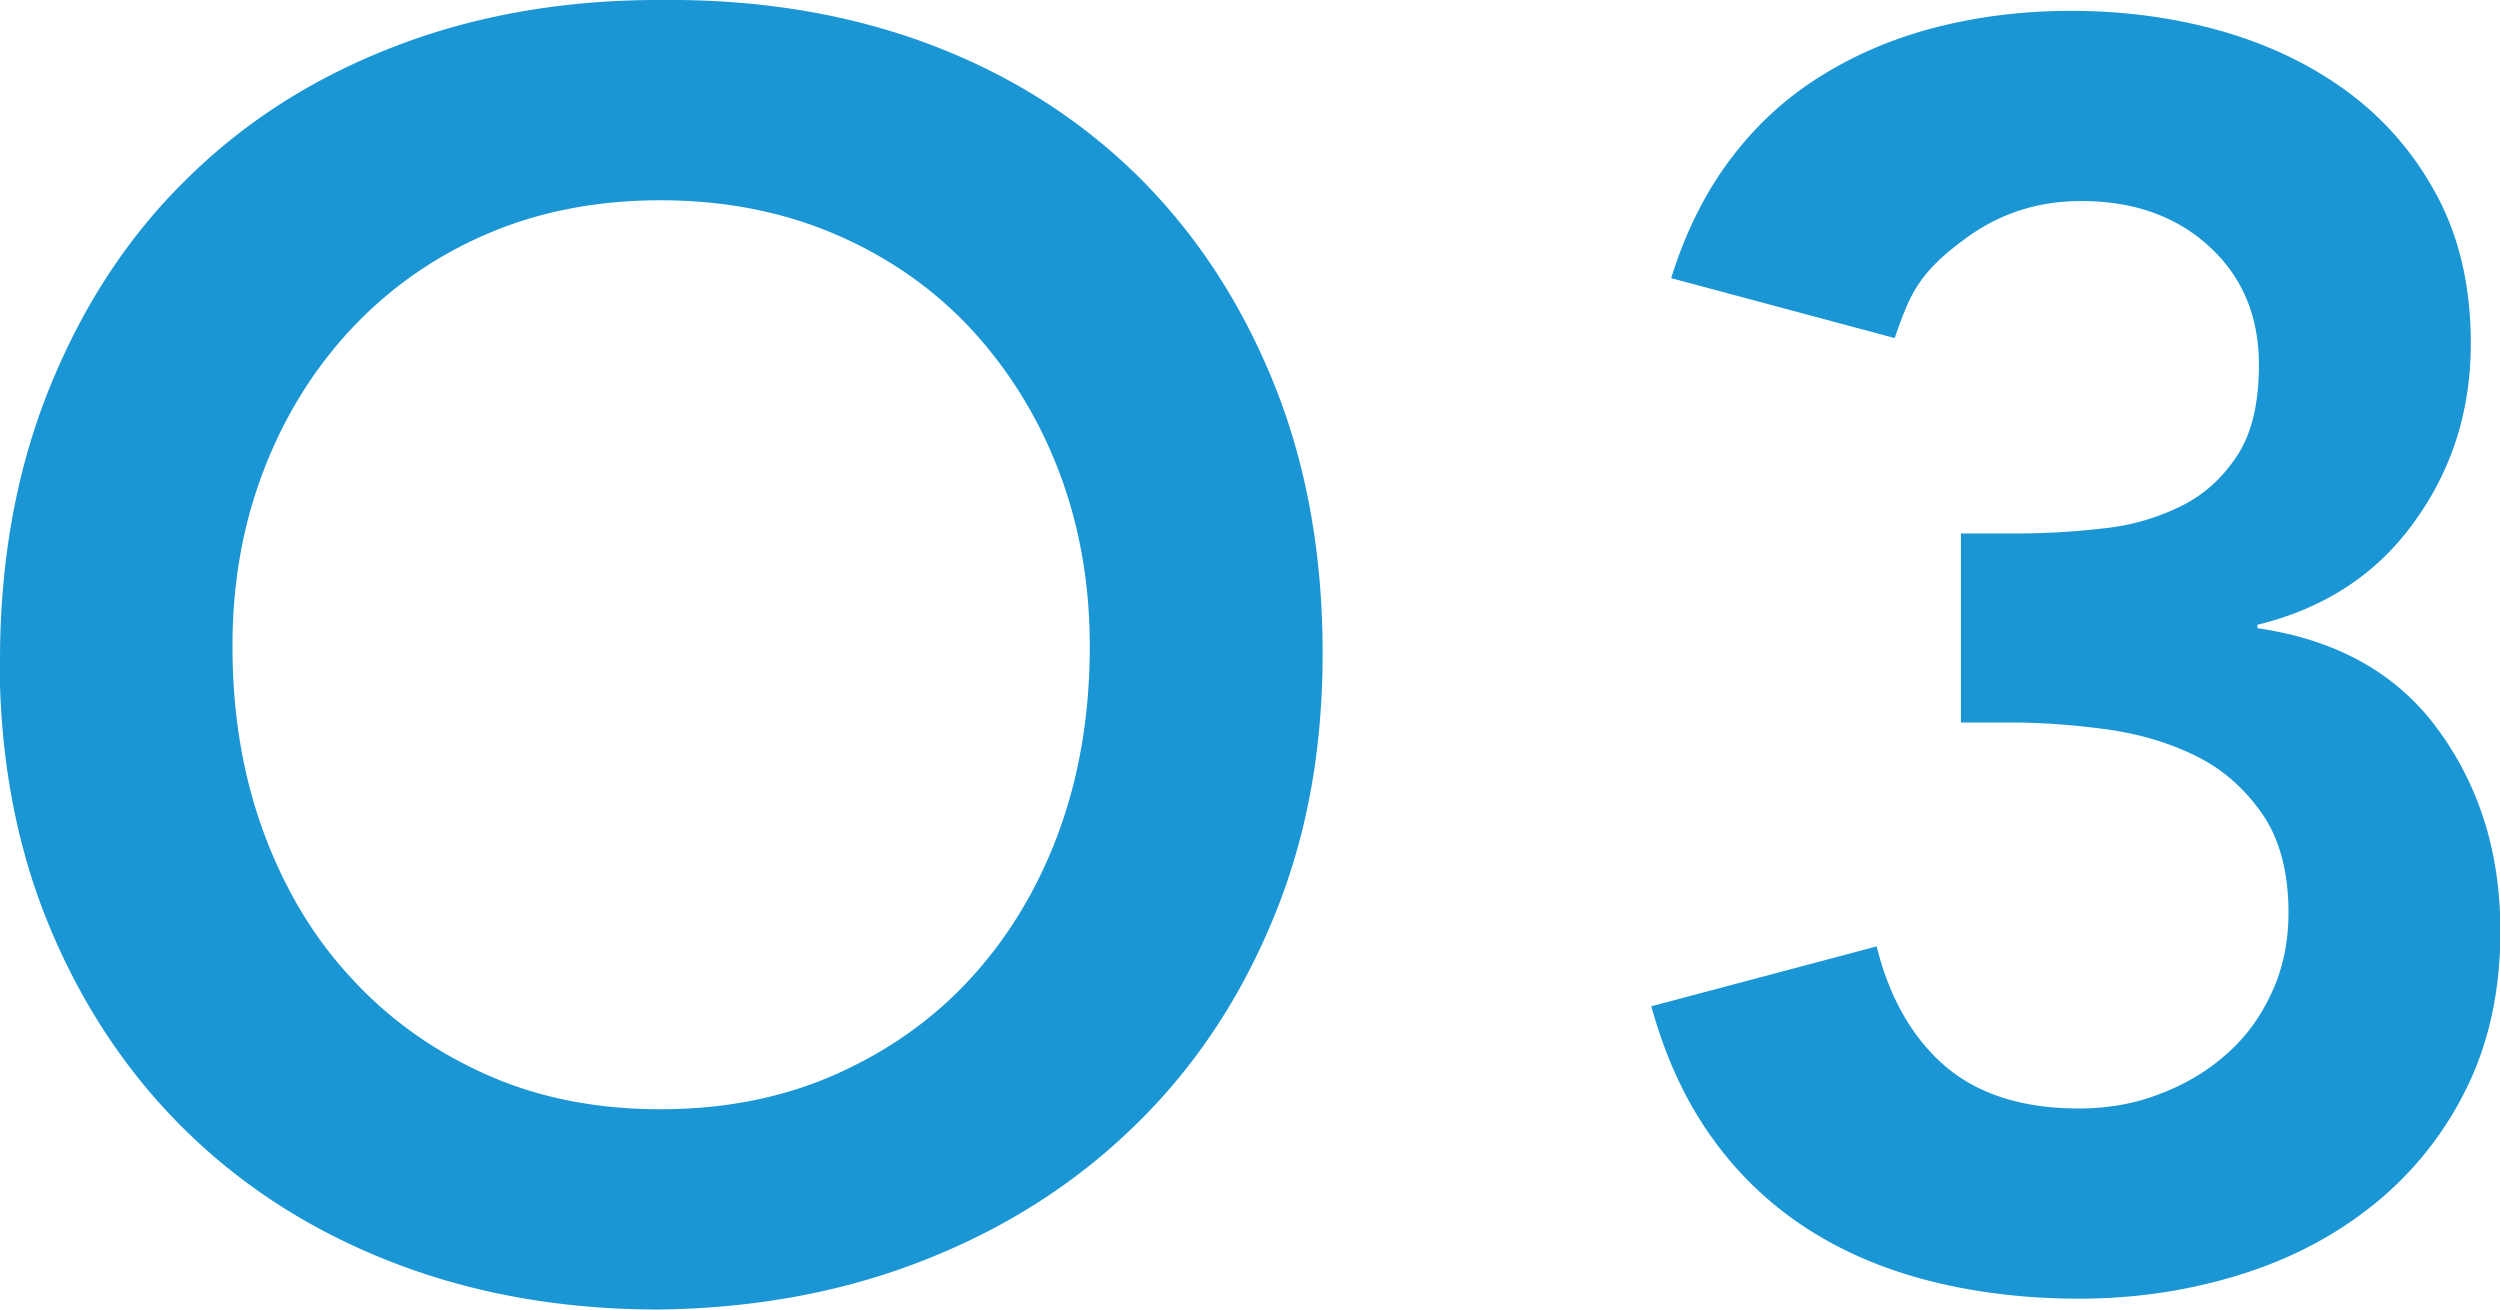
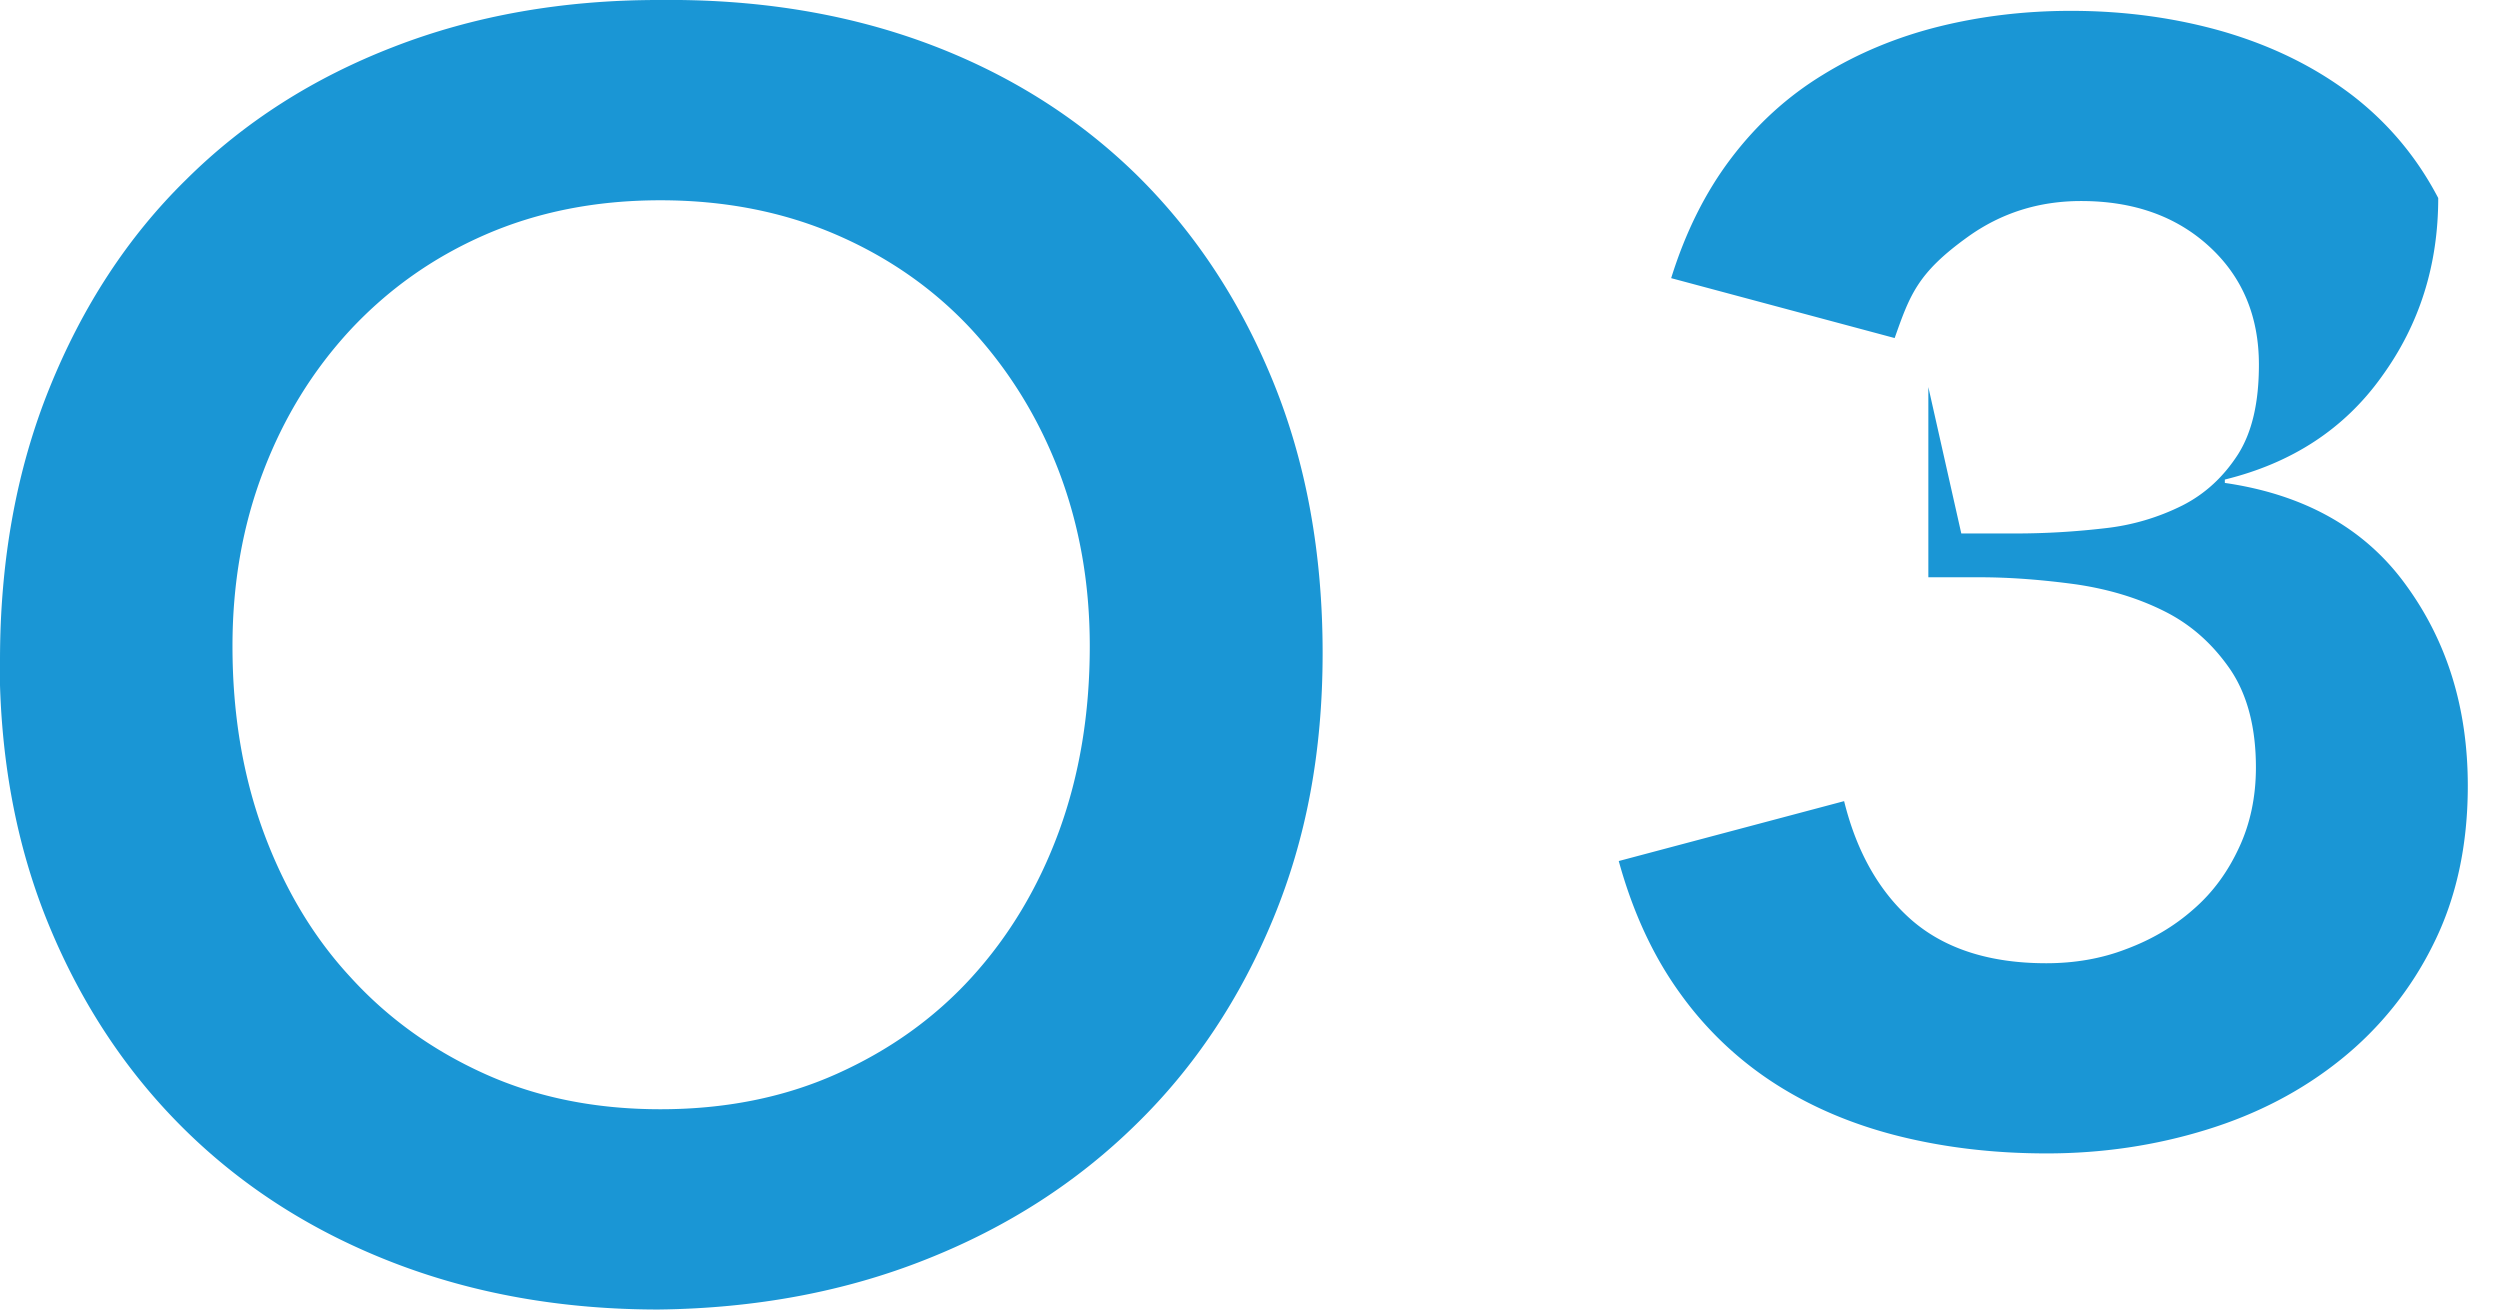
<svg xmlns="http://www.w3.org/2000/svg" data-name="レイヤー 2" viewBox="0 0 66.78 34.99">
-   <path d="M0 17.64c0-2.67.44-5.09 1.32-7.27S3.41 6.33 4.97 4.8c1.55-1.54 3.4-2.72 5.55-3.55C12.66.42 15.02 0 17.59 0c2.6-.03 4.98.35 7.15 1.15 2.16.8 4.03 1.97 5.6 3.5 1.57 1.54 2.79 3.39 3.67 5.55s1.32 4.58 1.32 7.24-.44 4.97-1.32 7.1-2.1 3.97-3.67 5.5c-1.57 1.54-3.43 2.74-5.6 3.6-2.16.86-4.55 1.31-7.15 1.34-2.57 0-4.93-.42-7.08-1.25s-4-2.01-5.55-3.53-2.77-3.35-3.65-5.48-1.32-4.5-1.32-7.1Zm6.21-.38c0 1.79.27 3.43.82 4.94.55 1.5 1.32 2.81 2.33 3.9 1 1.1 2.2 1.96 3.6 2.59s2.96.94 4.68.94 3.29-.31 4.7-.94 2.62-1.49 3.62-2.59 1.78-2.4 2.33-3.9c.55-1.51.82-3.15.82-4.94 0-1.66-.27-3.21-.82-4.66-.55-1.44-1.33-2.7-2.33-3.79-1-1.08-2.21-1.93-3.62-2.54s-2.98-.92-4.7-.92-3.28.31-4.68.92-2.59 1.46-3.6 2.54c-1 1.08-1.78 2.34-2.33 3.79-.55 1.44-.82 2.99-.82 4.66m46.18-3.01h1.46c.81 0 1.61-.05 2.38-.14a6.1 6.1 0 0 0 2.07-.61c.61-.31 1.1-.77 1.48-1.36.38-.6.56-1.39.56-2.4q0-1.935-1.32-3.15c-.88-.81-2.02-1.22-3.43-1.22q-1.695 0-3.03.96c-1.335.96-1.54 1.54-1.95 2.7l-5.97-1.6c.38-1.22.91-2.29 1.6-3.2s1.5-1.65 2.45-2.23c.94-.58 1.98-1.01 3.1-1.29 1.13-.28 2.3-.42 3.53-.42 1.44 0 2.81.19 4.09.56 1.29.38 2.41.93 3.39 1.67.97.74 1.75 1.66 2.33 2.77S66 7.7 66 9.17c0 1.79-.5 3.38-1.51 4.77-1 1.4-2.4 2.31-4.19 2.75v.09c2.13.31 3.75 1.22 4.84 2.73 1.1 1.51 1.65 3.29 1.65 5.36 0 1.6-.31 3.01-.92 4.23a9.1 9.1 0 0 1-2.47 3.08c-1.03.83-2.23 1.46-3.6 1.88q-2.04.63-4.26.63-2.07 0-3.9-.45c-1.22-.3-2.33-.76-3.32-1.39a9.3 9.3 0 0 1-2.56-2.42c-.72-.99-1.27-2.17-1.65-3.55l6.02-1.6c.34 1.38.96 2.45 1.83 3.2.88.75 2.07 1.13 3.57 1.13.75 0 1.47-.12 2.14-.38.67-.25 1.27-.6 1.79-1.06.52-.45.92-1 1.22-1.65.3-.64.45-1.36.45-2.14 0-1.07-.23-1.94-.68-2.61-.46-.67-1.03-1.19-1.74-1.55s-1.5-.6-2.38-.73c-.88-.12-1.74-.19-2.59-.19h-1.36v-5.08Z" data-name="情報" style="fill:#1a96d5" />
+   <path d="M0 17.64c0-2.67.44-5.09 1.32-7.27S3.41 6.33 4.97 4.8c1.55-1.54 3.4-2.72 5.55-3.55C12.66.42 15.02 0 17.59 0c2.6-.03 4.98.35 7.15 1.15 2.16.8 4.03 1.97 5.6 3.5 1.57 1.54 2.79 3.39 3.67 5.55s1.32 4.58 1.32 7.24-.44 4.97-1.32 7.1-2.1 3.97-3.67 5.5c-1.57 1.54-3.43 2.74-5.6 3.6-2.16.86-4.55 1.31-7.15 1.34-2.57 0-4.93-.42-7.08-1.25s-4-2.01-5.55-3.53-2.77-3.35-3.65-5.48-1.32-4.5-1.32-7.1Zm6.21-.38c0 1.79.27 3.43.82 4.94.55 1.5 1.32 2.81 2.33 3.9 1 1.1 2.2 1.96 3.6 2.59s2.96.94 4.68.94 3.29-.31 4.7-.94 2.62-1.49 3.62-2.59 1.78-2.4 2.33-3.9c.55-1.51.82-3.15.82-4.94 0-1.66-.27-3.21-.82-4.66-.55-1.44-1.33-2.7-2.33-3.79-1-1.08-2.21-1.93-3.62-2.54s-2.98-.92-4.7-.92-3.28.31-4.68.92-2.59 1.46-3.6 2.54c-1 1.08-1.78 2.34-2.33 3.79-.55 1.44-.82 2.99-.82 4.66m46.18-3.01h1.46c.81 0 1.61-.05 2.38-.14a6.1 6.1 0 0 0 2.07-.61c.61-.31 1.1-.77 1.48-1.36.38-.6.56-1.39.56-2.4q0-1.935-1.32-3.15c-.88-.81-2.02-1.22-3.43-1.22q-1.695 0-3.03.96c-1.335.96-1.54 1.54-1.95 2.7l-5.97-1.6c.38-1.22.91-2.29 1.6-3.2s1.5-1.65 2.45-2.23c.94-.58 1.98-1.01 3.1-1.29 1.13-.28 2.3-.42 3.53-.42 1.44 0 2.81.19 4.09.56 1.29.38 2.41.93 3.39 1.67.97.74 1.75 1.66 2.33 2.77c0 1.79-.5 3.38-1.51 4.77-1 1.4-2.4 2.31-4.19 2.75v.09c2.13.31 3.75 1.22 4.84 2.73 1.1 1.51 1.65 3.29 1.65 5.36 0 1.6-.31 3.01-.92 4.23a9.1 9.1 0 0 1-2.47 3.08c-1.03.83-2.23 1.46-3.6 1.88q-2.04.63-4.26.63-2.07 0-3.9-.45c-1.22-.3-2.33-.76-3.32-1.39a9.3 9.3 0 0 1-2.56-2.42c-.72-.99-1.27-2.17-1.65-3.55l6.02-1.6c.34 1.38.96 2.45 1.83 3.2.88.75 2.07 1.13 3.57 1.13.75 0 1.47-.12 2.14-.38.67-.25 1.27-.6 1.79-1.06.52-.45.92-1 1.22-1.65.3-.64.45-1.36.45-2.14 0-1.07-.23-1.94-.68-2.61-.46-.67-1.03-1.19-1.74-1.55s-1.5-.6-2.38-.73c-.88-.12-1.74-.19-2.59-.19h-1.36v-5.08Z" data-name="情報" style="fill:#1a96d5" />
</svg>